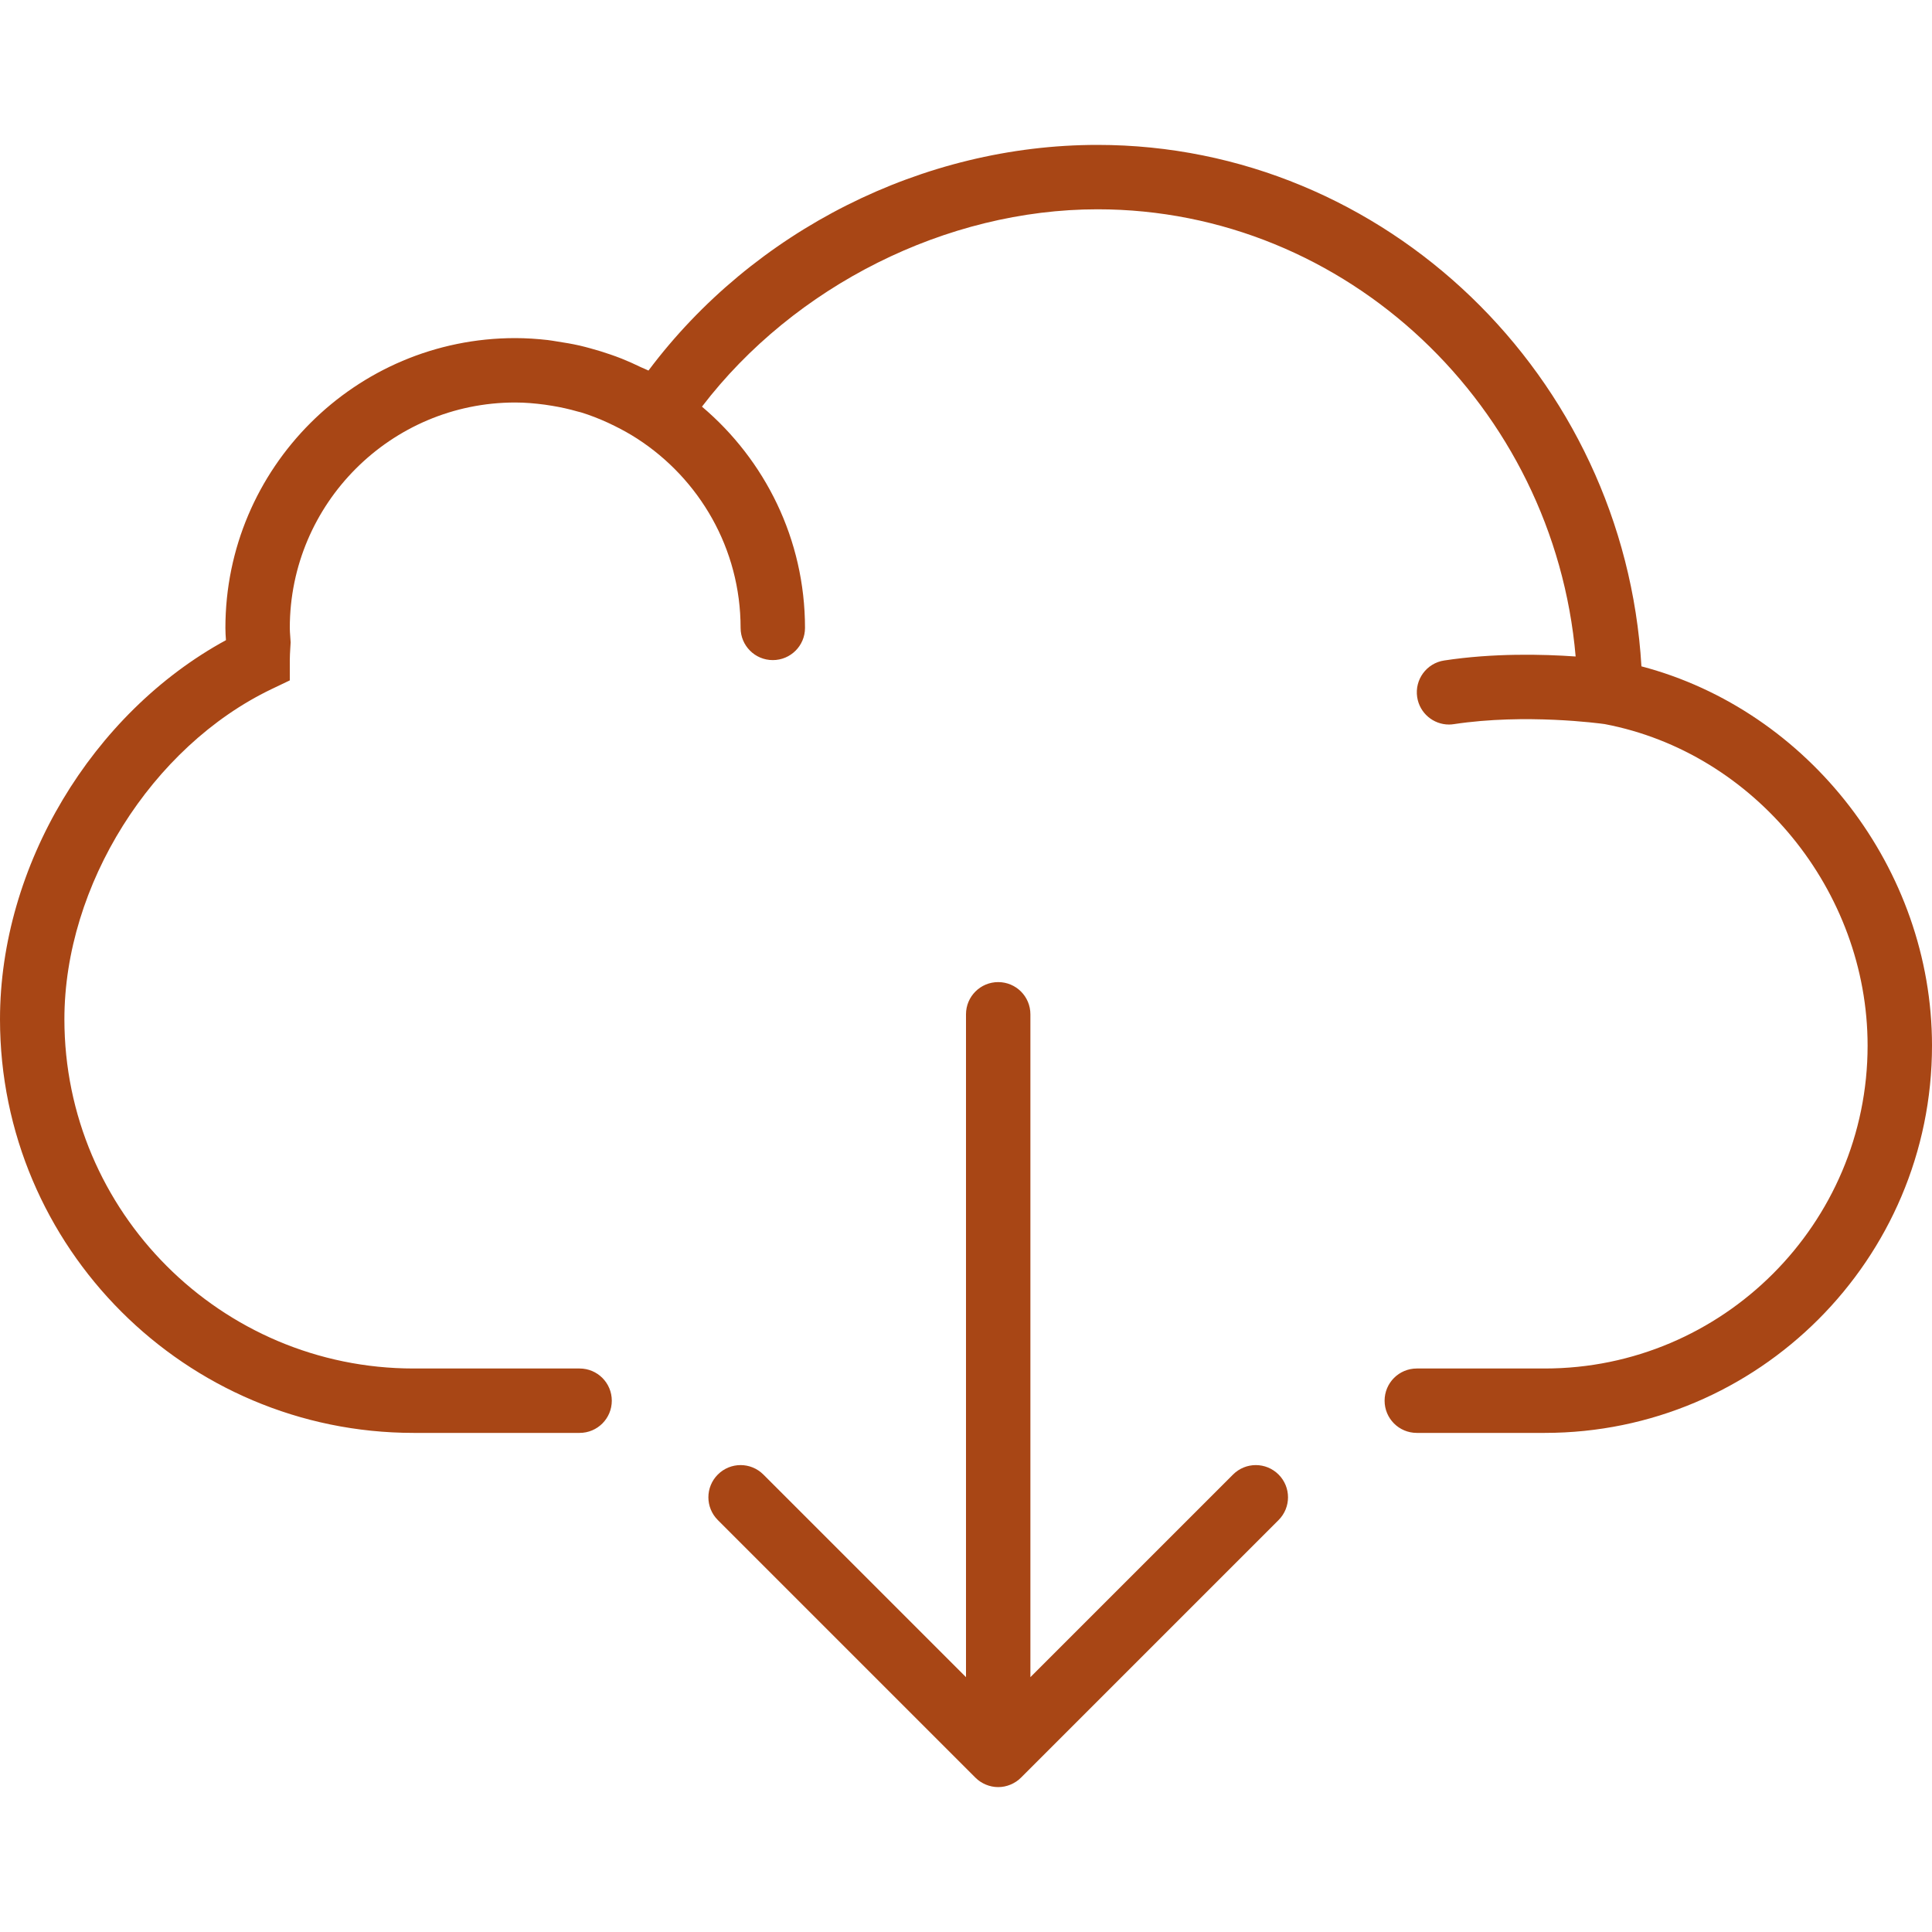
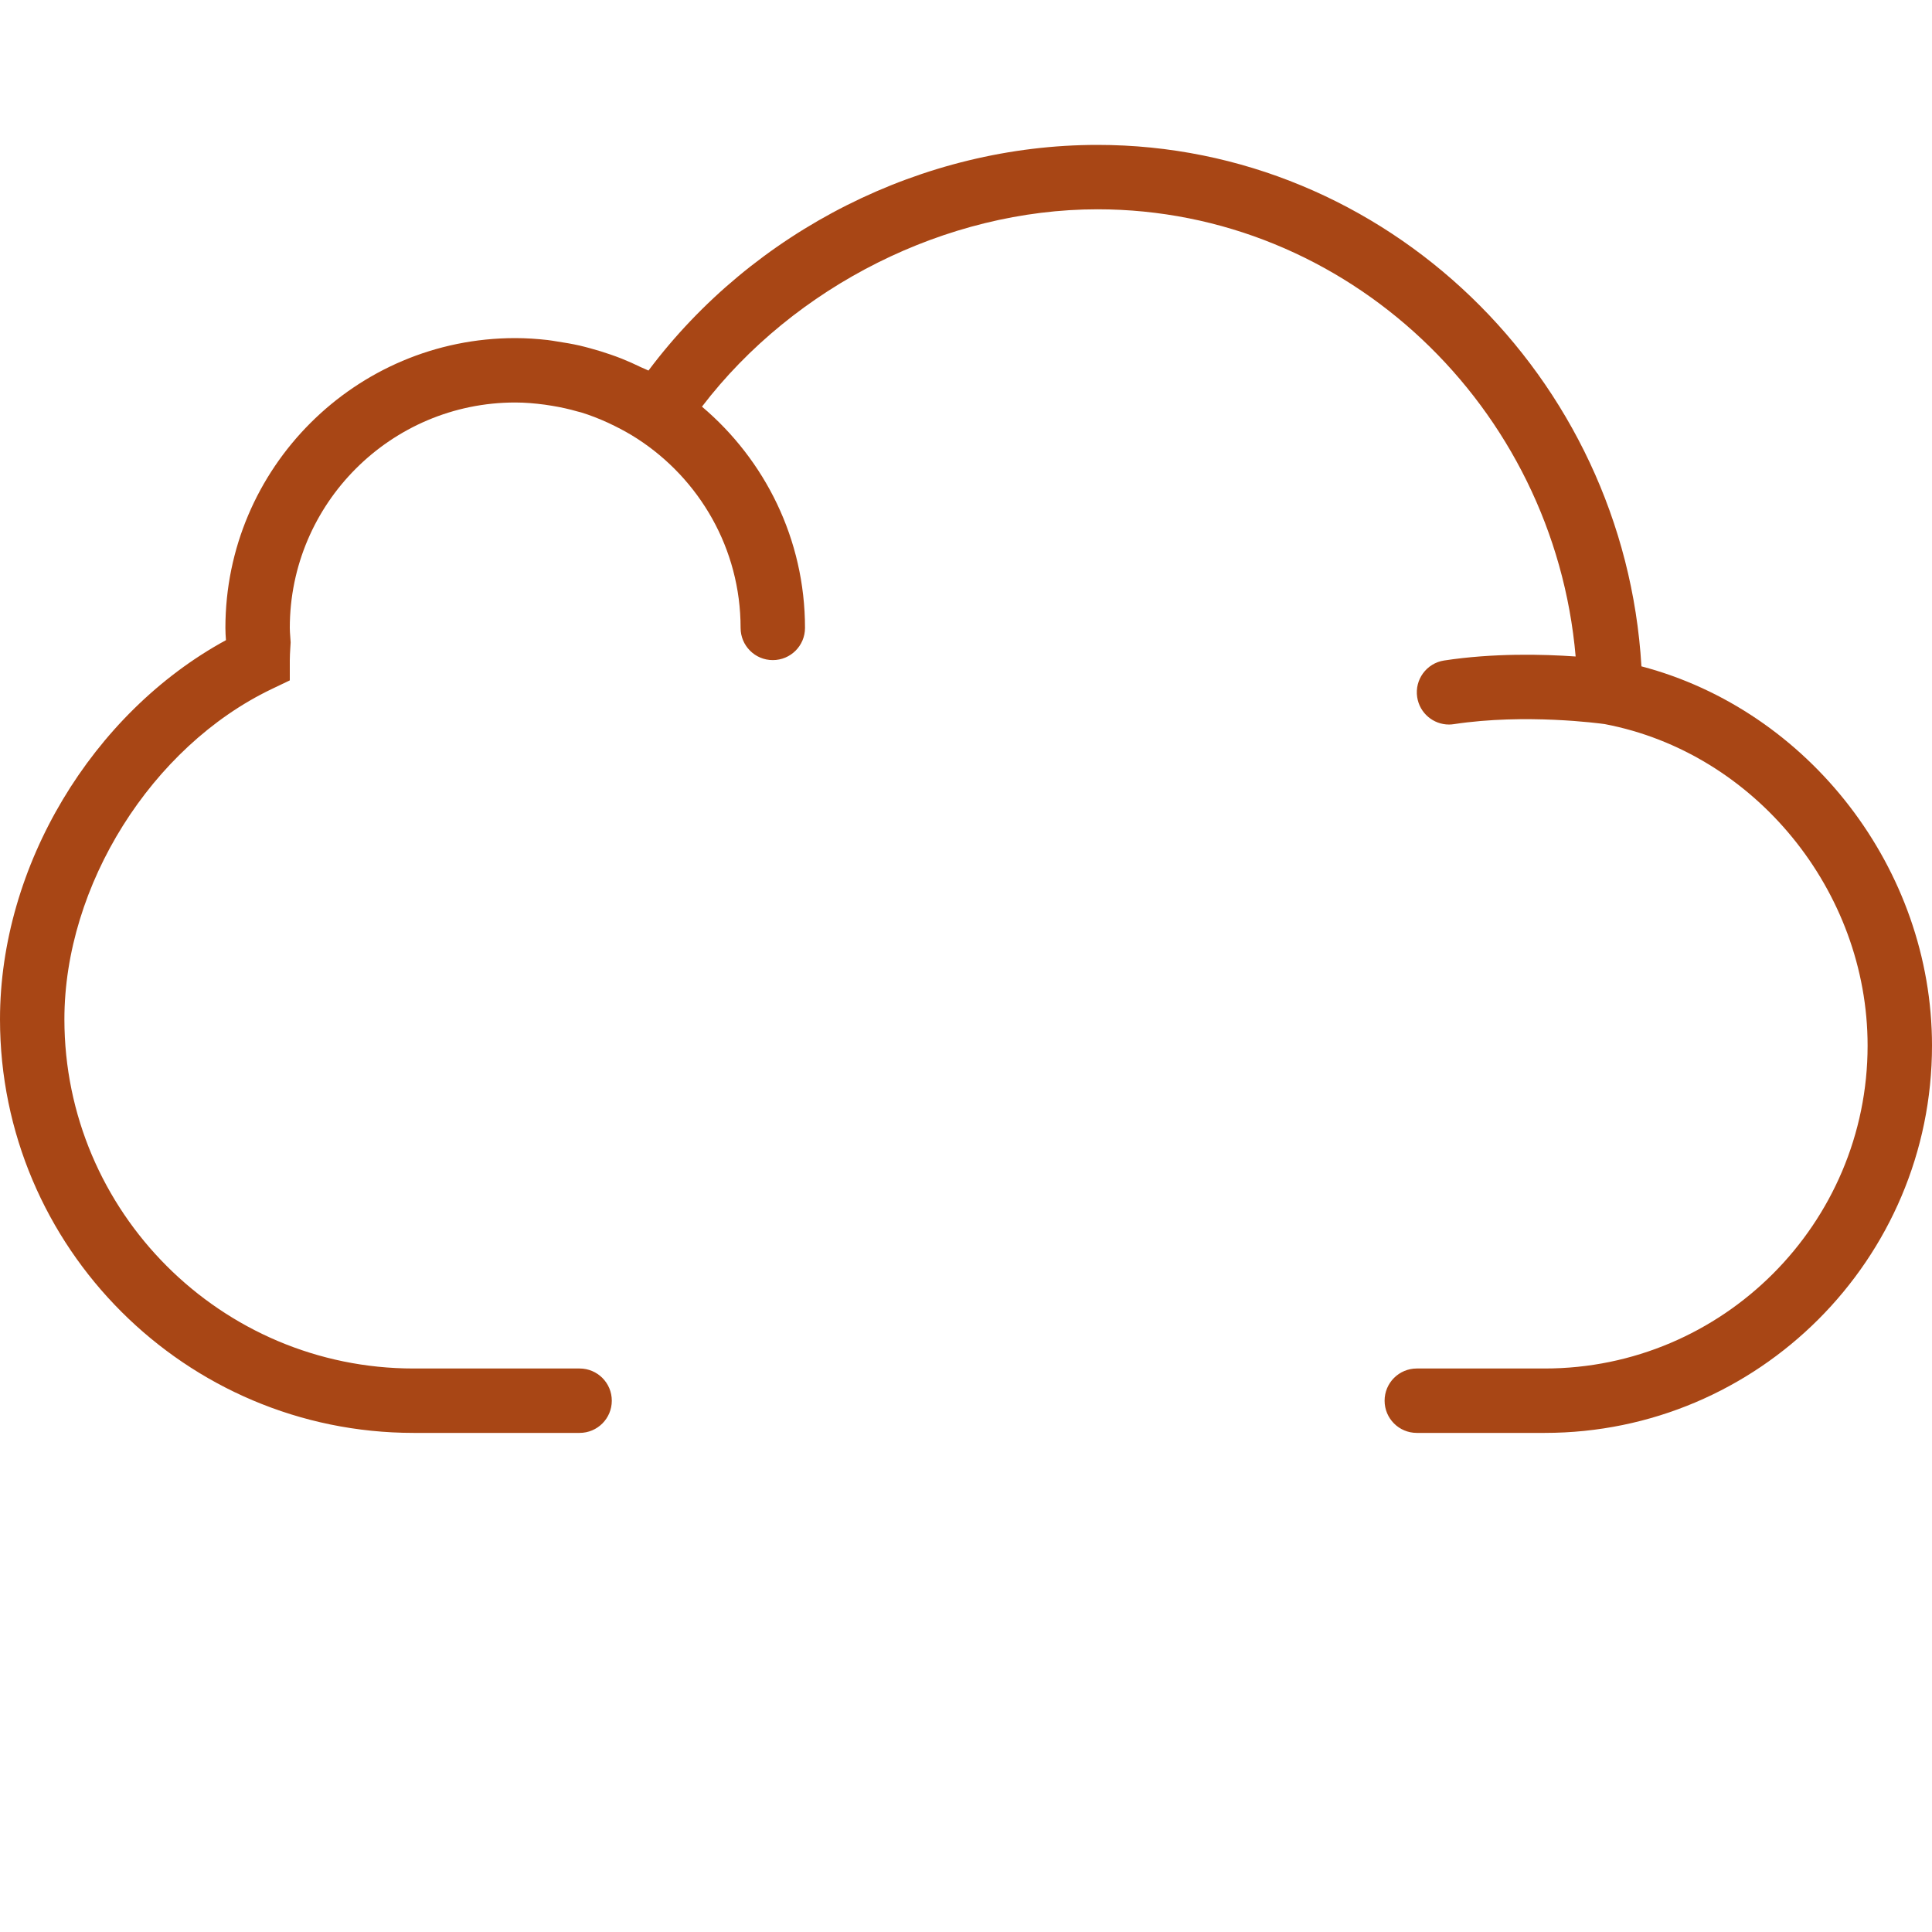
<svg xmlns="http://www.w3.org/2000/svg" version="1.1" id="Capa_1" x="0px" y="0px" viewBox="0 0 60 60" style="enable-background:new 0 0 60 60;" xml:space="preserve" width="512px" height="512px">
  <g>
    <path d="M50.976,20.694c-0.528-9-7.947-16.194-16.892-16.194c-5.43,0-10.688,2.663-13.945,7.008   c-0.075-0.039-0.154-0.066-0.23-0.102c-0.198-0.096-0.399-0.187-0.604-0.269c-0.114-0.045-0.228-0.086-0.343-0.126   c-0.203-0.071-0.409-0.134-0.619-0.191c-0.115-0.031-0.229-0.063-0.345-0.089c-0.225-0.051-0.455-0.09-0.687-0.125   c-0.101-0.015-0.2-0.035-0.302-0.046C16.677,10.523,16.341,10.5,16,10.5c-4.963,0-9,4.037-9,9c0,0.129,0.008,0.255,0.017,0.381   C2.857,22.148,0,26.899,0,31.654C0,38.737,5.762,44.5,12.845,44.5H18c0.553,0,1-0.447,1-1s-0.447-1-1-1h-5.155   C6.865,42.5,2,37.635,2,31.654c0-4.154,2.705-8.466,6.433-10.253L9,21.13V20.5c0-0.12,0.008-0.242,0.015-0.365l0.011-0.185   l-0.013-0.194C9.007,19.671,9,19.586,9,19.5c0-3.859,3.141-7,7-7c0.309,0,0.614,0.027,0.917,0.067   c0.078,0.01,0.156,0.023,0.233,0.036c0.267,0.044,0.53,0.102,0.789,0.177c0.035,0.01,0.071,0.017,0.106,0.027   c0.285,0.087,0.563,0.197,0.835,0.321c0.071,0.032,0.14,0.067,0.21,0.101c0.24,0.119,0.475,0.249,0.702,0.396   C21.719,14.873,23,17.038,23,19.5c0,0.553,0.447,1,1,1s1-0.447,1-1c0-2.754-1.246-5.219-3.2-6.871   C24.667,8.879,29.388,6.5,34.084,6.5c7.745,0,14.178,6.135,14.849,13.888c-1.021-0.072-2.552-0.109-4.083,0.124   c-0.546,0.083-0.921,0.593-0.838,1.139c0.075,0.495,0.501,0.85,0.987,0.85c0.05,0,0.101-0.004,0.151-0.012   c2.227-0.337,4.548-0.021,4.684-0.002C54.49,23.372,58,27.661,58,32.472C58,38.001,53.501,42.5,47.972,42.5H44   c-0.553,0-1,0.447-1,1s0.447,1,1,1h3.972C54.604,44.5,60,39.104,60,32.472C60,26.983,56.173,22.06,50.976,20.694z" fill="#a84615" />
-     <path d="M38.293,45.793L32,52.086V31.5c0-0.553-0.447-1-1-1s-1,0.447-1,1v20.586l-6.293-6.293c-0.391-0.391-1.023-0.391-1.414,0   s-0.391,1.023,0,1.414l7.999,7.999c0.092,0.093,0.203,0.166,0.326,0.217C30.74,55.474,30.87,55.5,31,55.5s0.26-0.026,0.382-0.077   c0.123-0.051,0.234-0.124,0.326-0.217l7.999-7.999c0.391-0.391,0.391-1.023,0-1.414S38.684,45.402,38.293,45.793z" fill="#a84615" />
  </g>
  <g>
</g>
  <g>
</g>
  <g>
</g>
  <g>
</g>
  <g>
</g>
  <g>
</g>
  <g>
</g>
  <g>
</g>
  <g>
</g>
  <g>
</g>
  <g>
</g>
  <g>
</g>
  <g>
</g>
  <g>
</g>
  <g>
</g>
</svg>